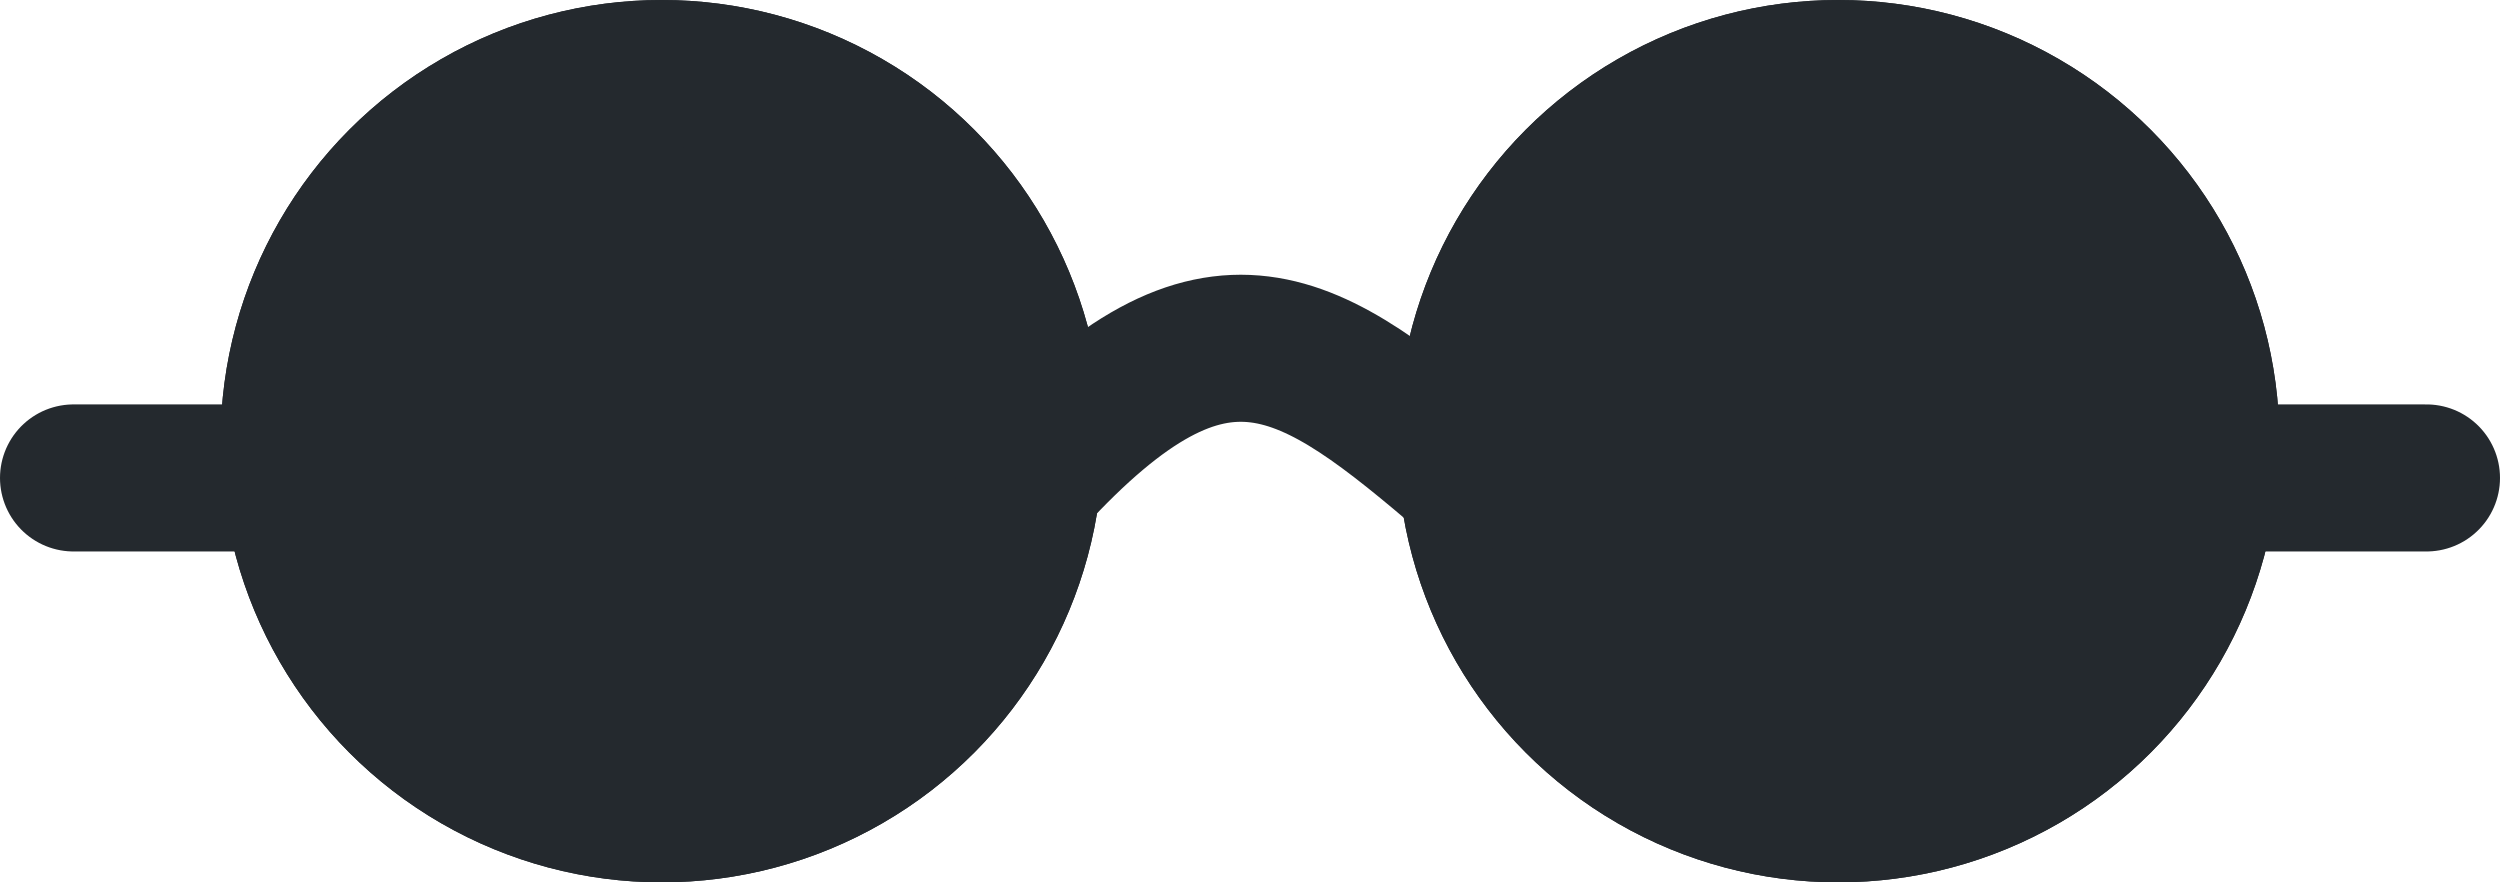
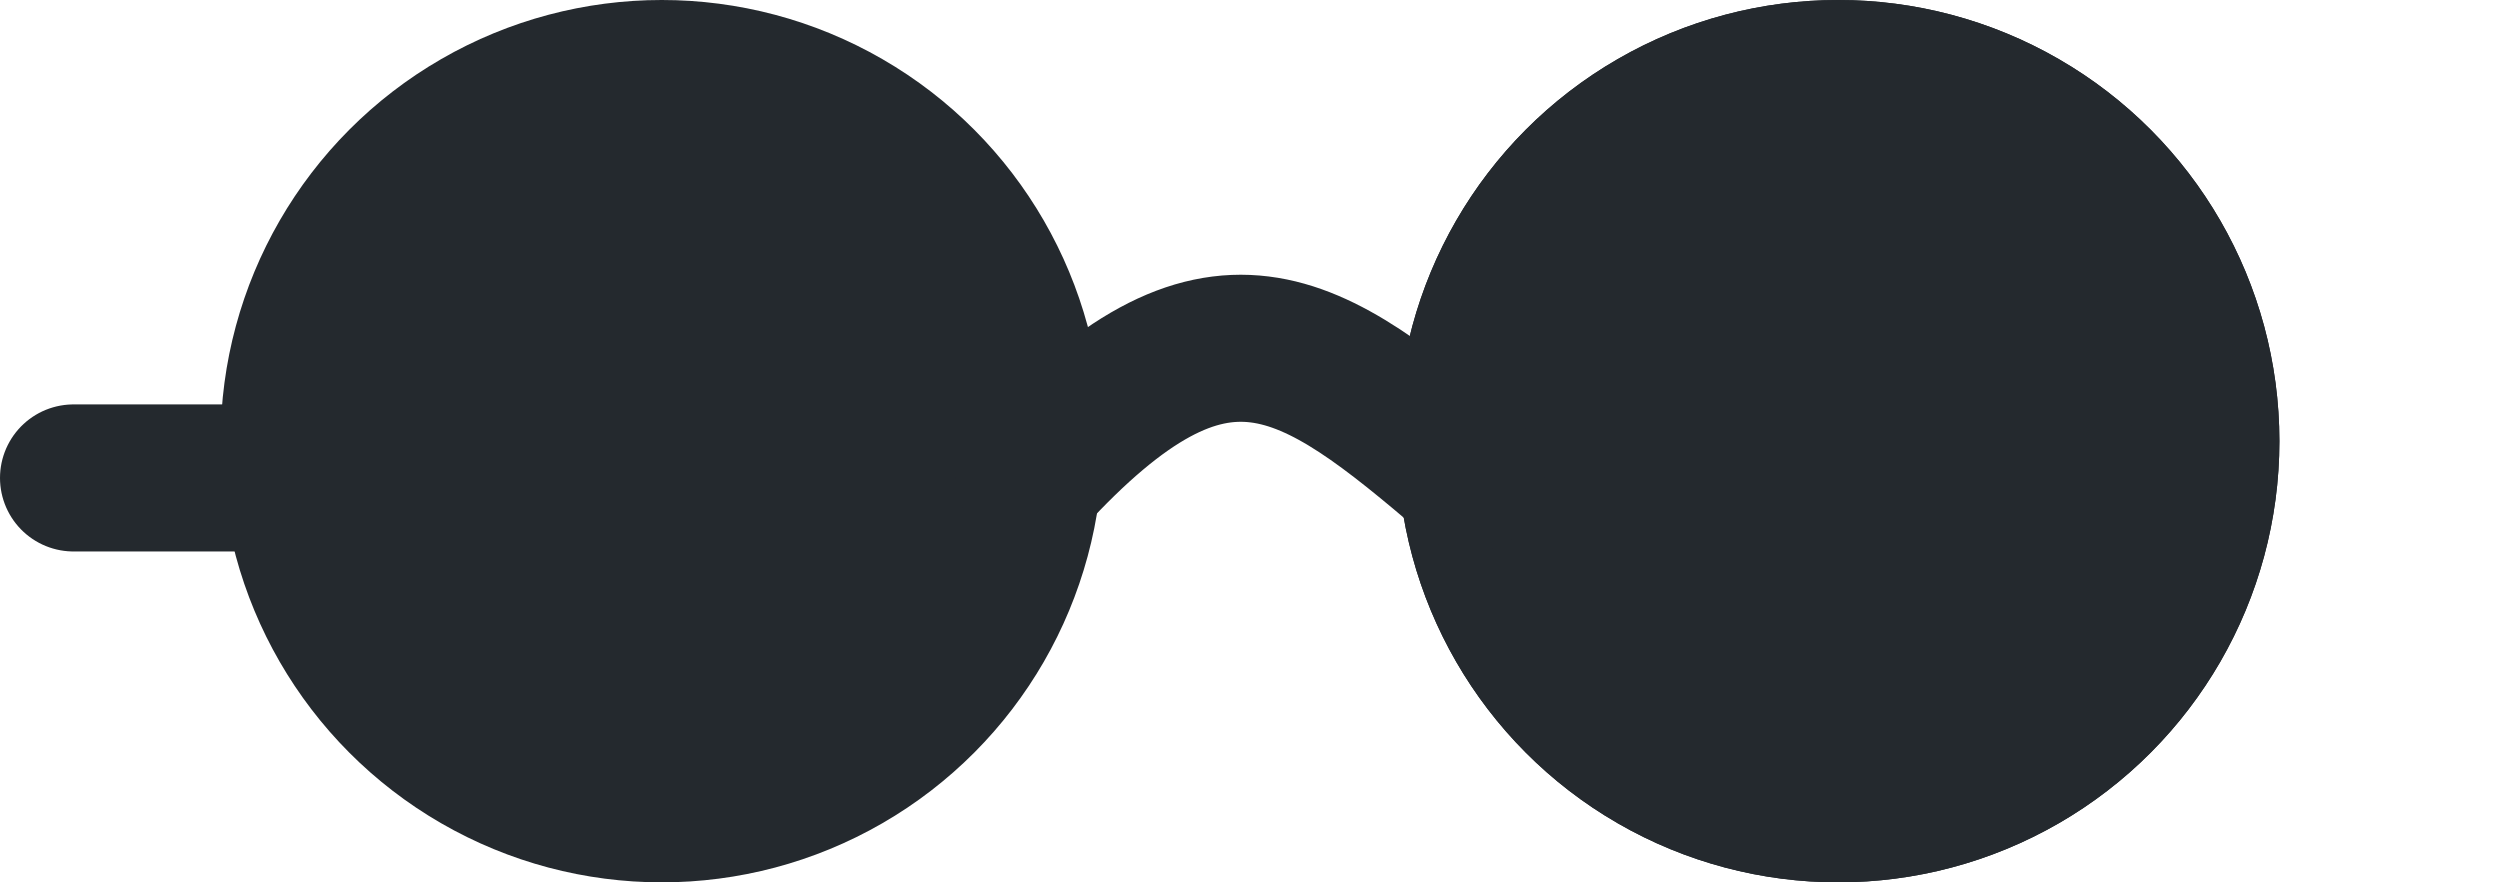
<svg xmlns="http://www.w3.org/2000/svg" width="34" height="12" viewBox="0 0 34 12" fill="none">
  <desc>
			Created with Pixso.
	</desc>
  <defs />
  <circle id="Ellipse 50" cx="9" cy="6" r="6" fill="#24292E" fill-opacity="1" />
-   <circle id="Ellipse 50" cx="9" cy="6" r="5" stroke="#24292E" stroke-opacity="1" stroke-width="2" />
  <circle id="Ellipse 51" cx="25" cy="6" r="6" fill="#24292E" fill-opacity="1" />
  <circle id="Ellipse 51" cx="25" cy="6" r="5" stroke="#24292E" stroke-opacity="1" stroke-width="2" />
  <path id="Vector 25" d="M14 6.5C16.55 3.72 17.8 4.62 20 6.5" stroke="#24292E" stroke-opacity="1" stroke-width="2" stroke-linecap="round" />
  <path id="Vector 26" d="M1 6.5L3.5 6.5" stroke="#24292E" stroke-opacity="1" stroke-width="2" stroke-linecap="round" />
-   <path id="Line 39" d="M30.5 6.5L33 6.5" stroke="#24292E" stroke-opacity="1" stroke-width="2" stroke-linecap="round" />
</svg>